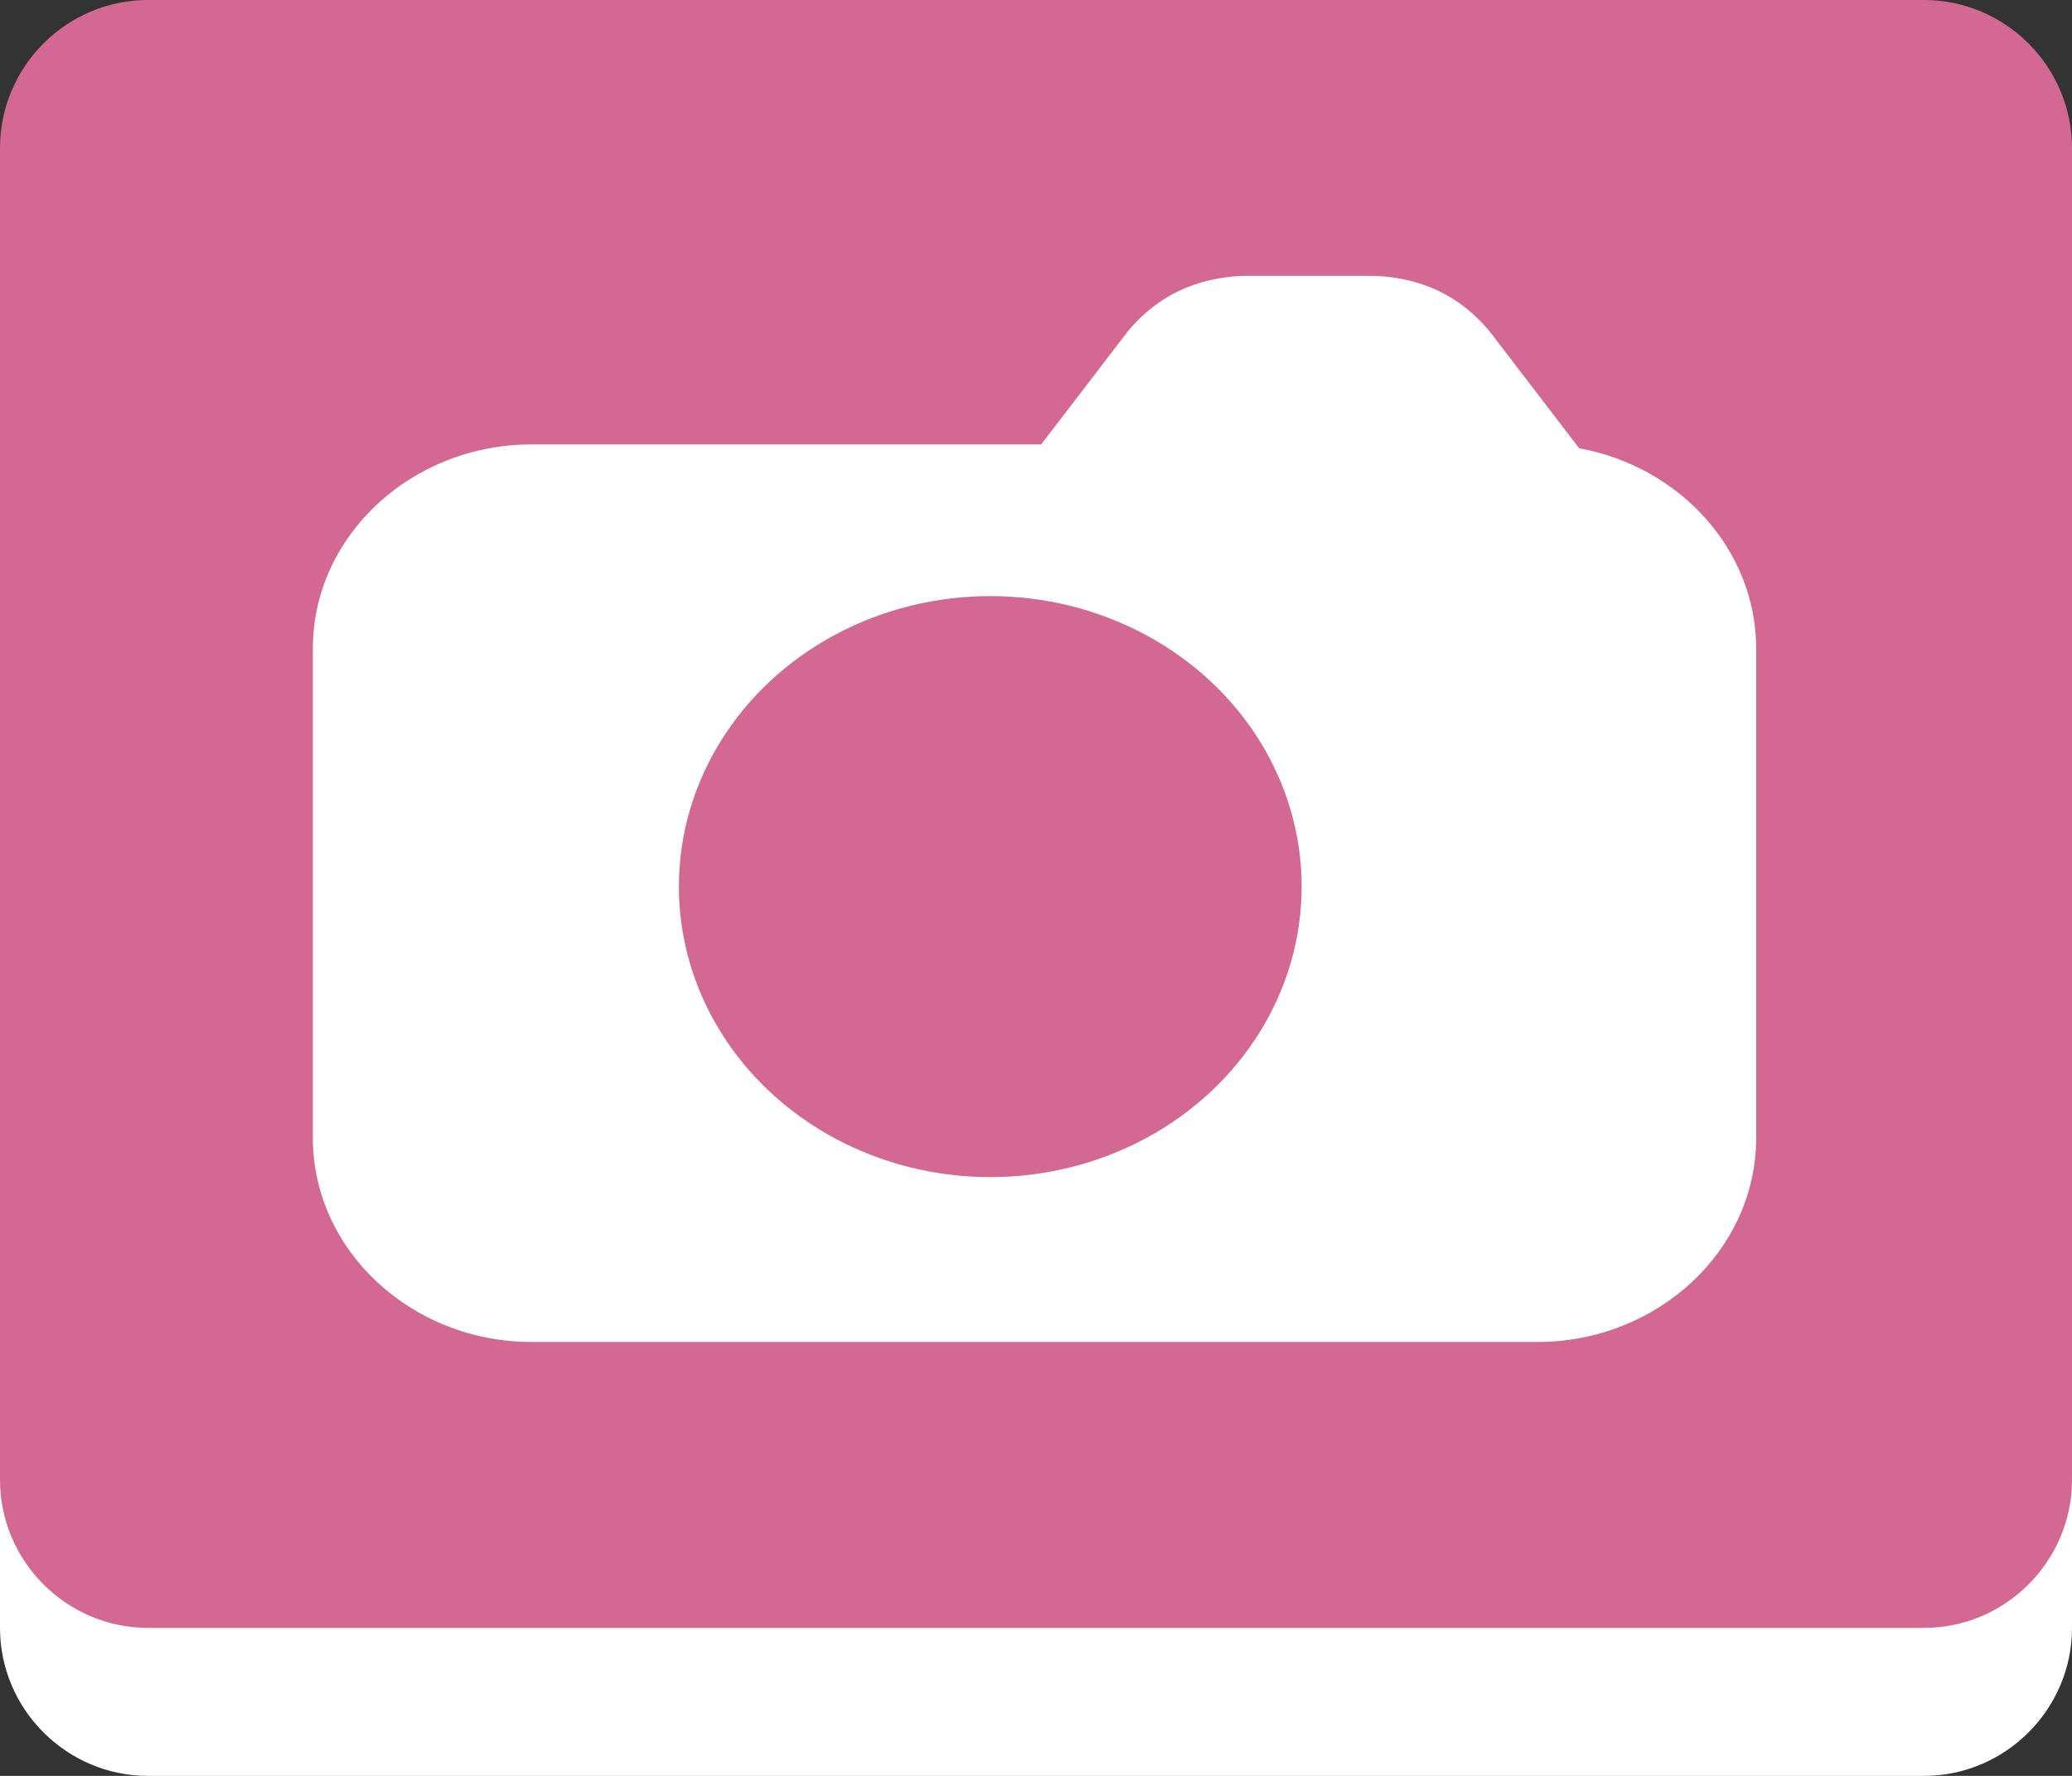
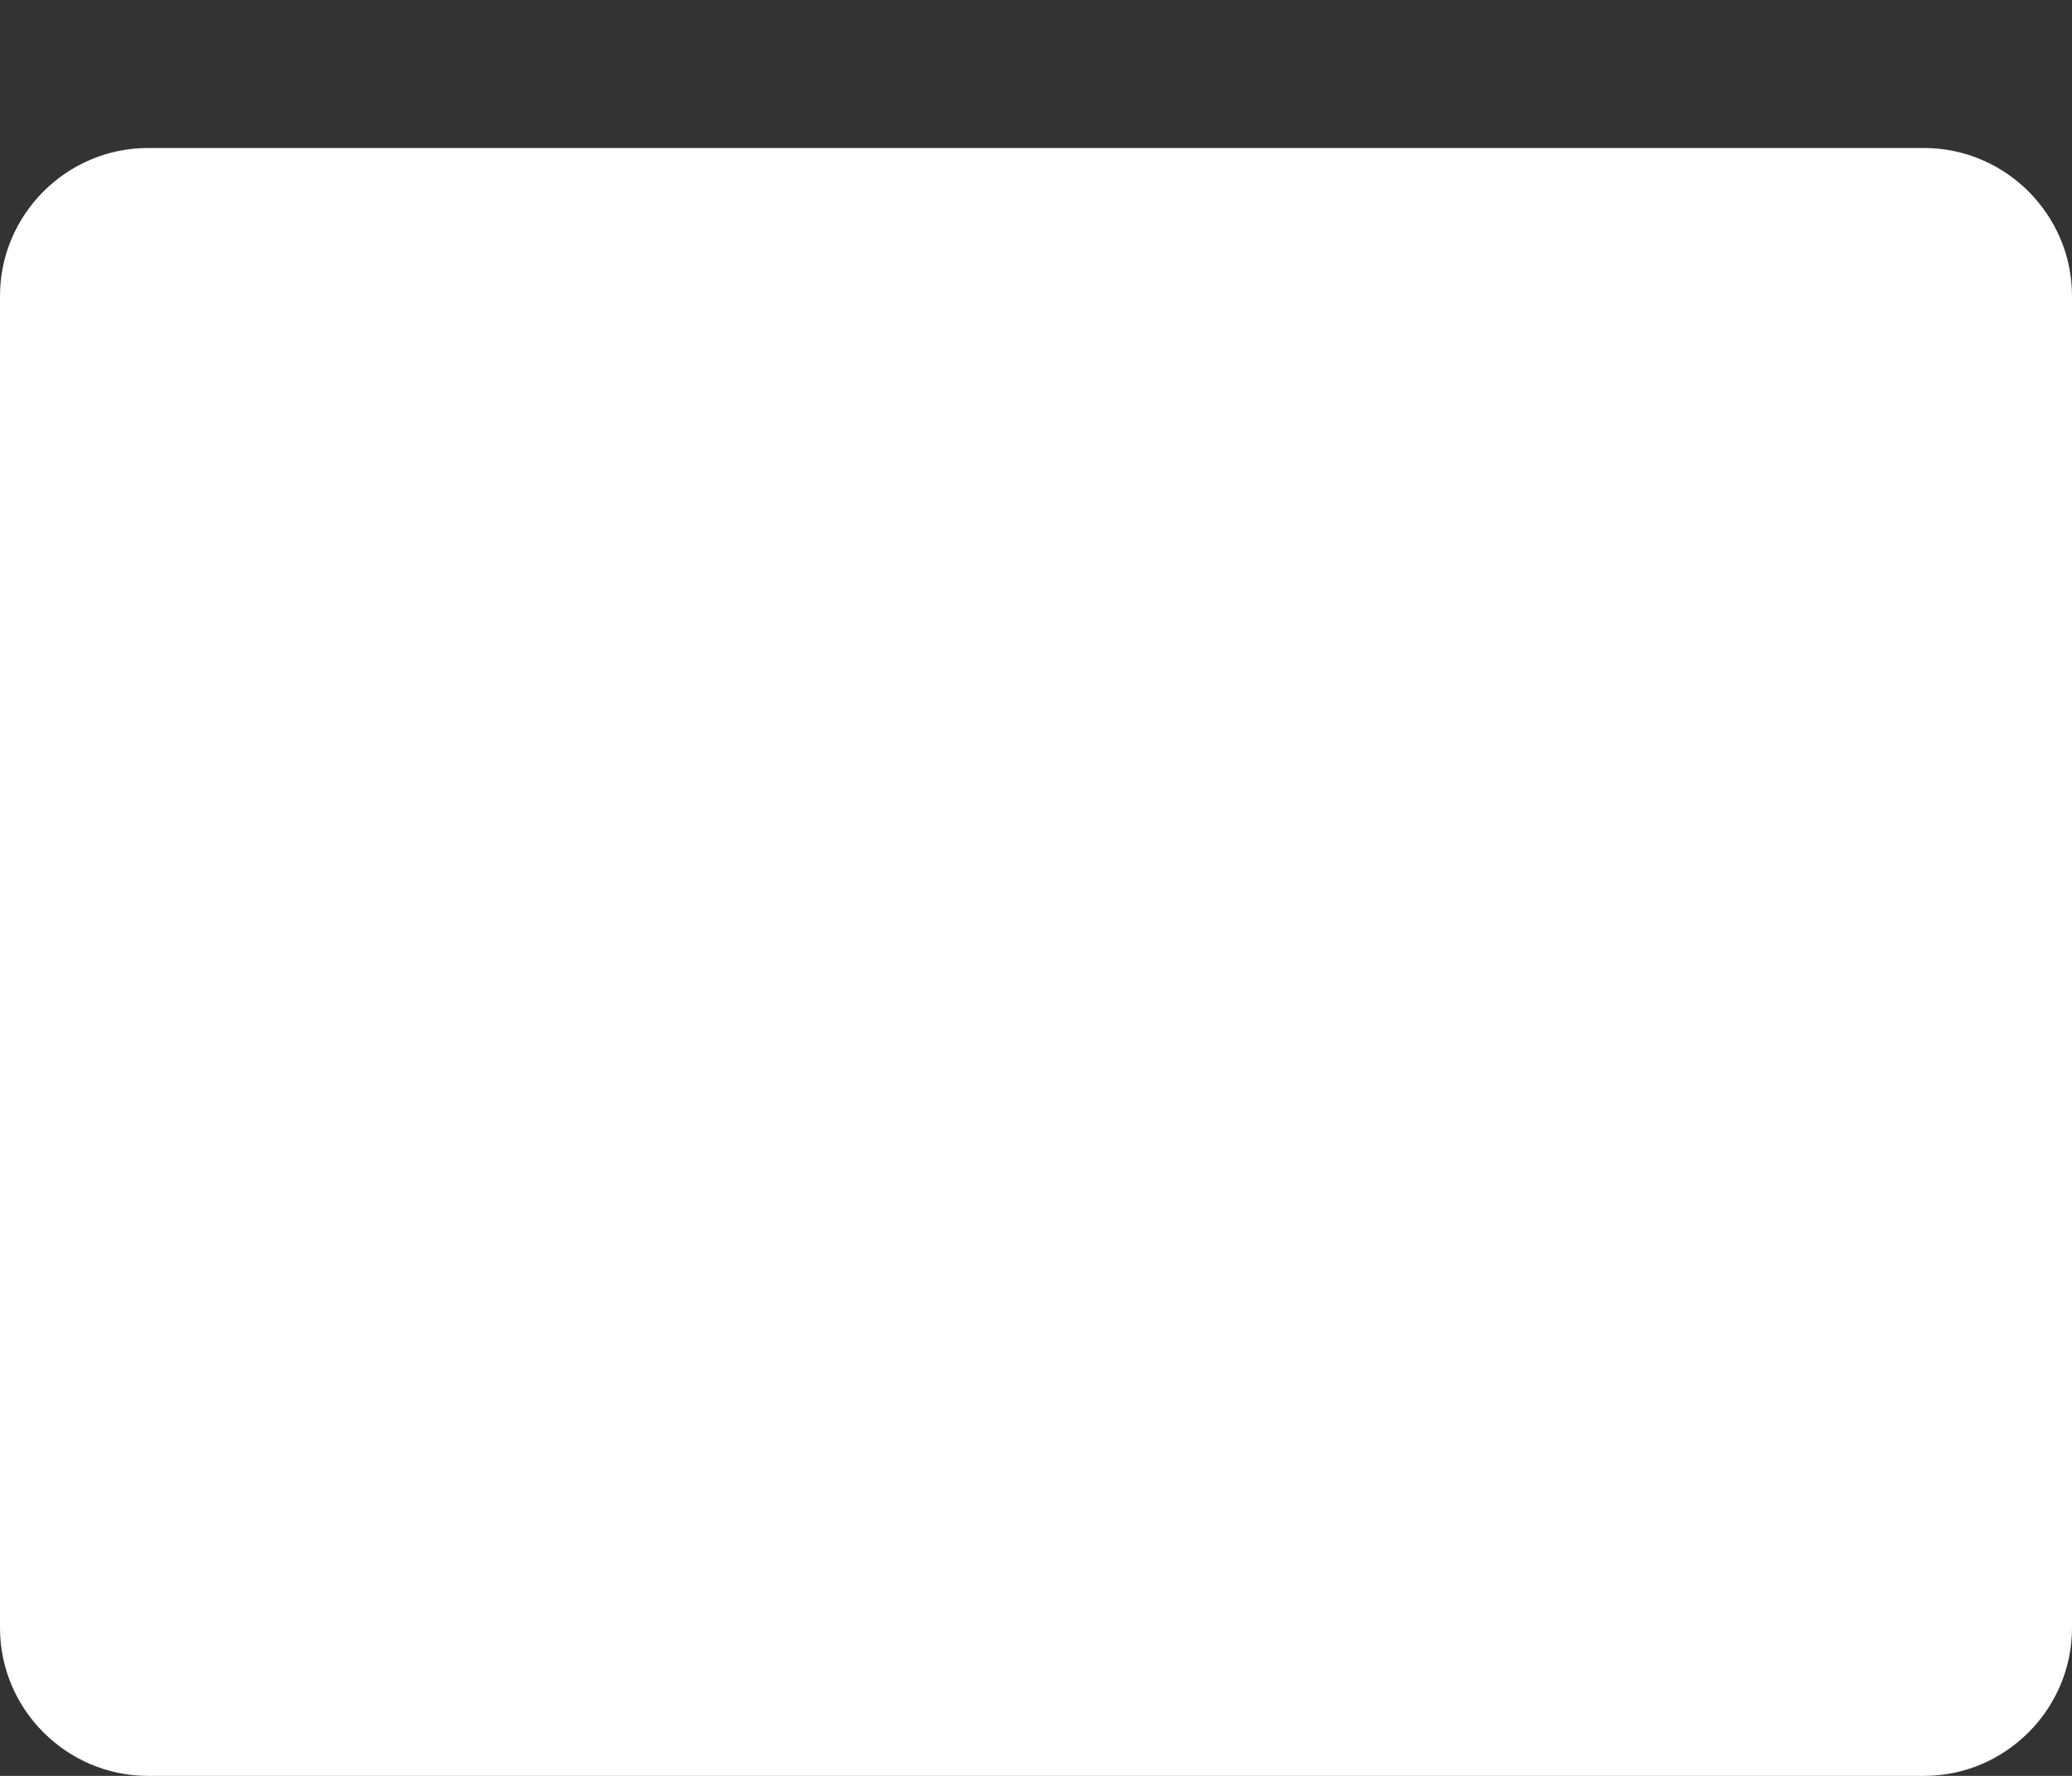
<svg xmlns="http://www.w3.org/2000/svg" version="1.1" id="レイヤー_1" x="0px" y="0px" width="14px" height="12px" viewBox="0 0 14 12" enable-background="new 0 0 14 12" xml:space="preserve">
  <rect x="0" y="0" width="14" height="12" fill="#333333" stroke="none" />
  <g>
    <g>
-       <path fill="#FFFFFF" d="M14,11c0,0.55-0.45,1-1,1H1c-0.55,0-1-0.45-1-1V2c0-0.55,0.45-1,1-1h12c0.55,0,1,0.45,1,1V11z" />
+       <path fill="#FFFFFF" d="M14,11c0,0.55-0.45,1-1,1H1c-0.55,0-1-0.45-1-1V2c0-0.55,0.45-1,1-1h12c0.55,0,1,0.45,1,1z" />
    </g>
    <g>
-       <path fill="#D36993" d="M14,10c0,0.55-0.45,1-1,1H1c-0.55,0-1-0.45-1-1V1c0-0.55,0.45-1,1-1h12c0.55,0,1,0.45,1,1V10z" />
-     </g>
+       </g>
  </g>
  <g>
    <path fill="#FFFFFF" d="M10.67,3.029l-0.609-0.795C9.863,2,9.611,1.879,9.293,1.864h-0.9C8.074,1.879,7.823,2,7.625,2.233   l-0.59,0.77H3.592c-0.813,0-1.478,0.62-1.478,1.378v3.309c0,0.758,0.665,1.378,1.478,1.378h6.796c0.813,0,1.478-0.621,1.478-1.378   V4.381C11.865,3.713,11.349,3.153,10.67,3.029z" />
-     <ellipse fill="#D36993" cx="6.691" cy="5.991" rx="2.104" ry="1.963" />
  </g>
</svg>